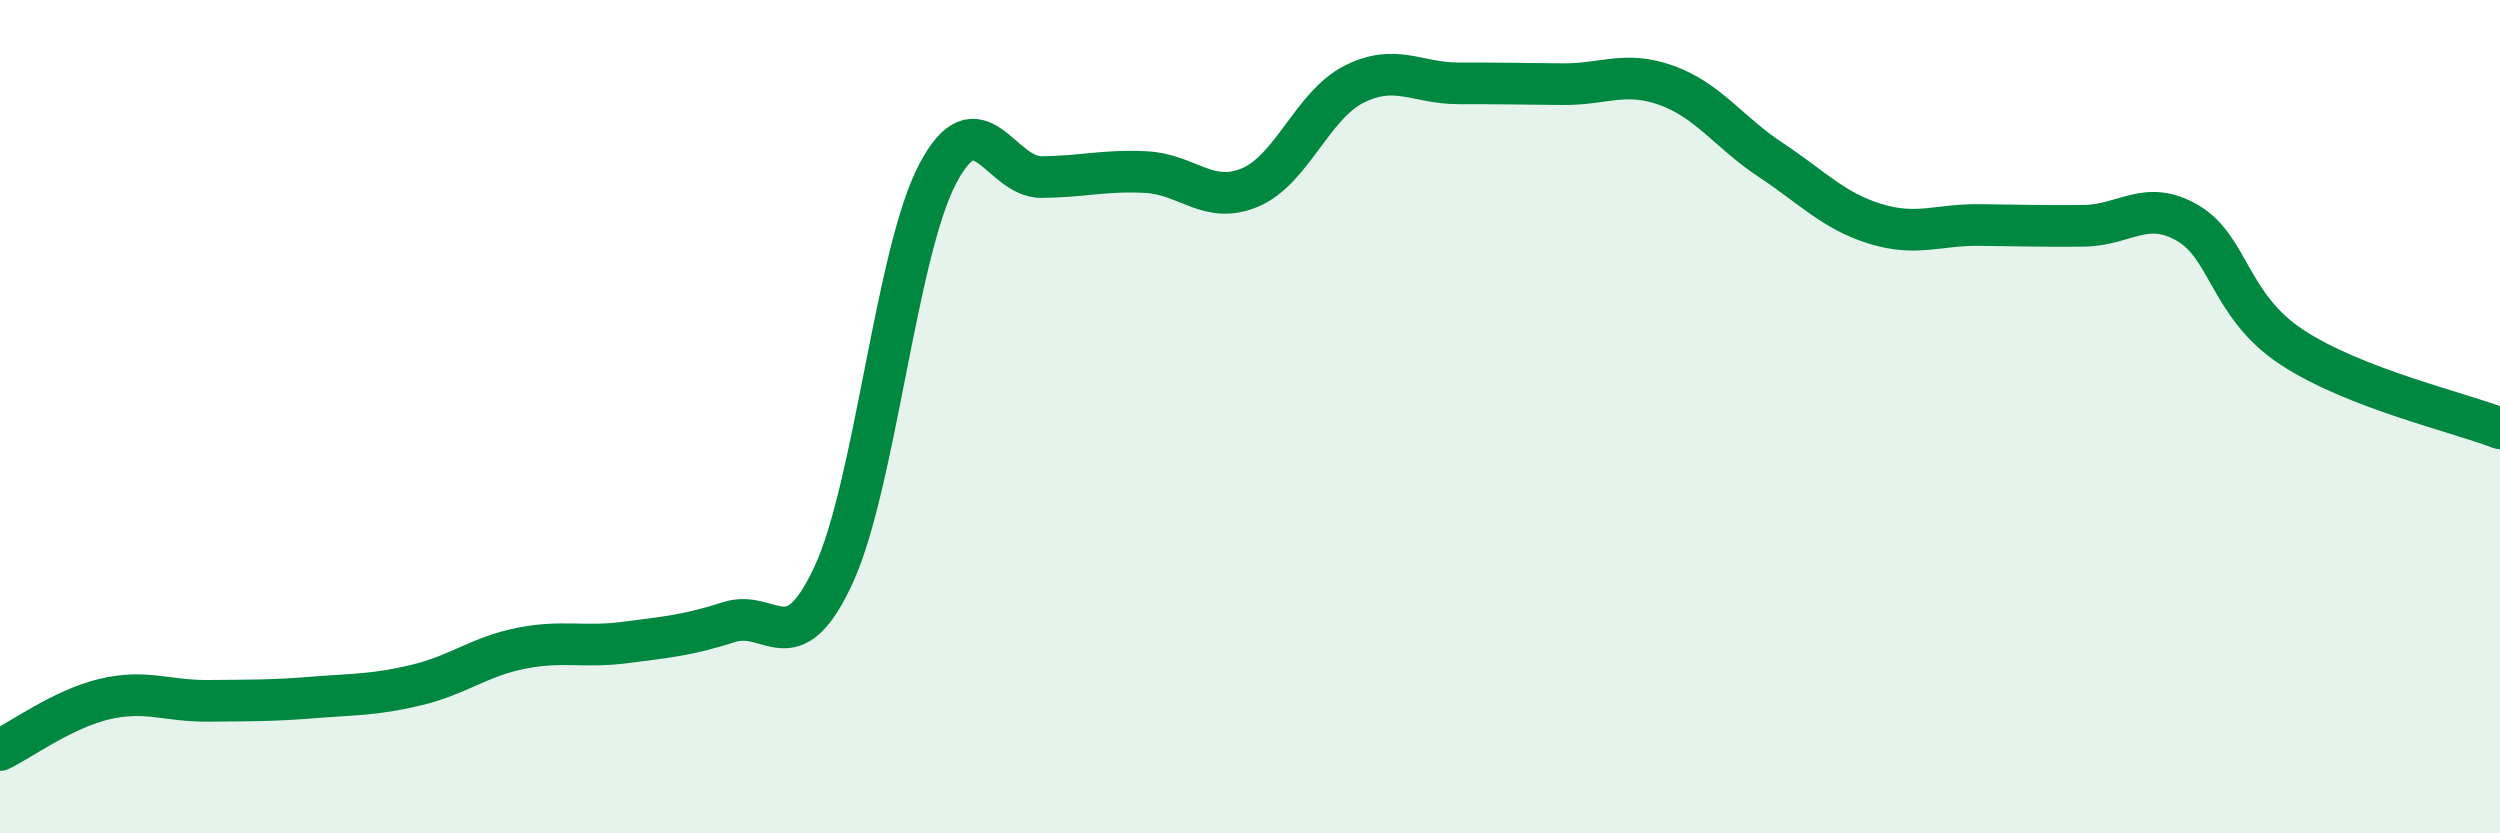
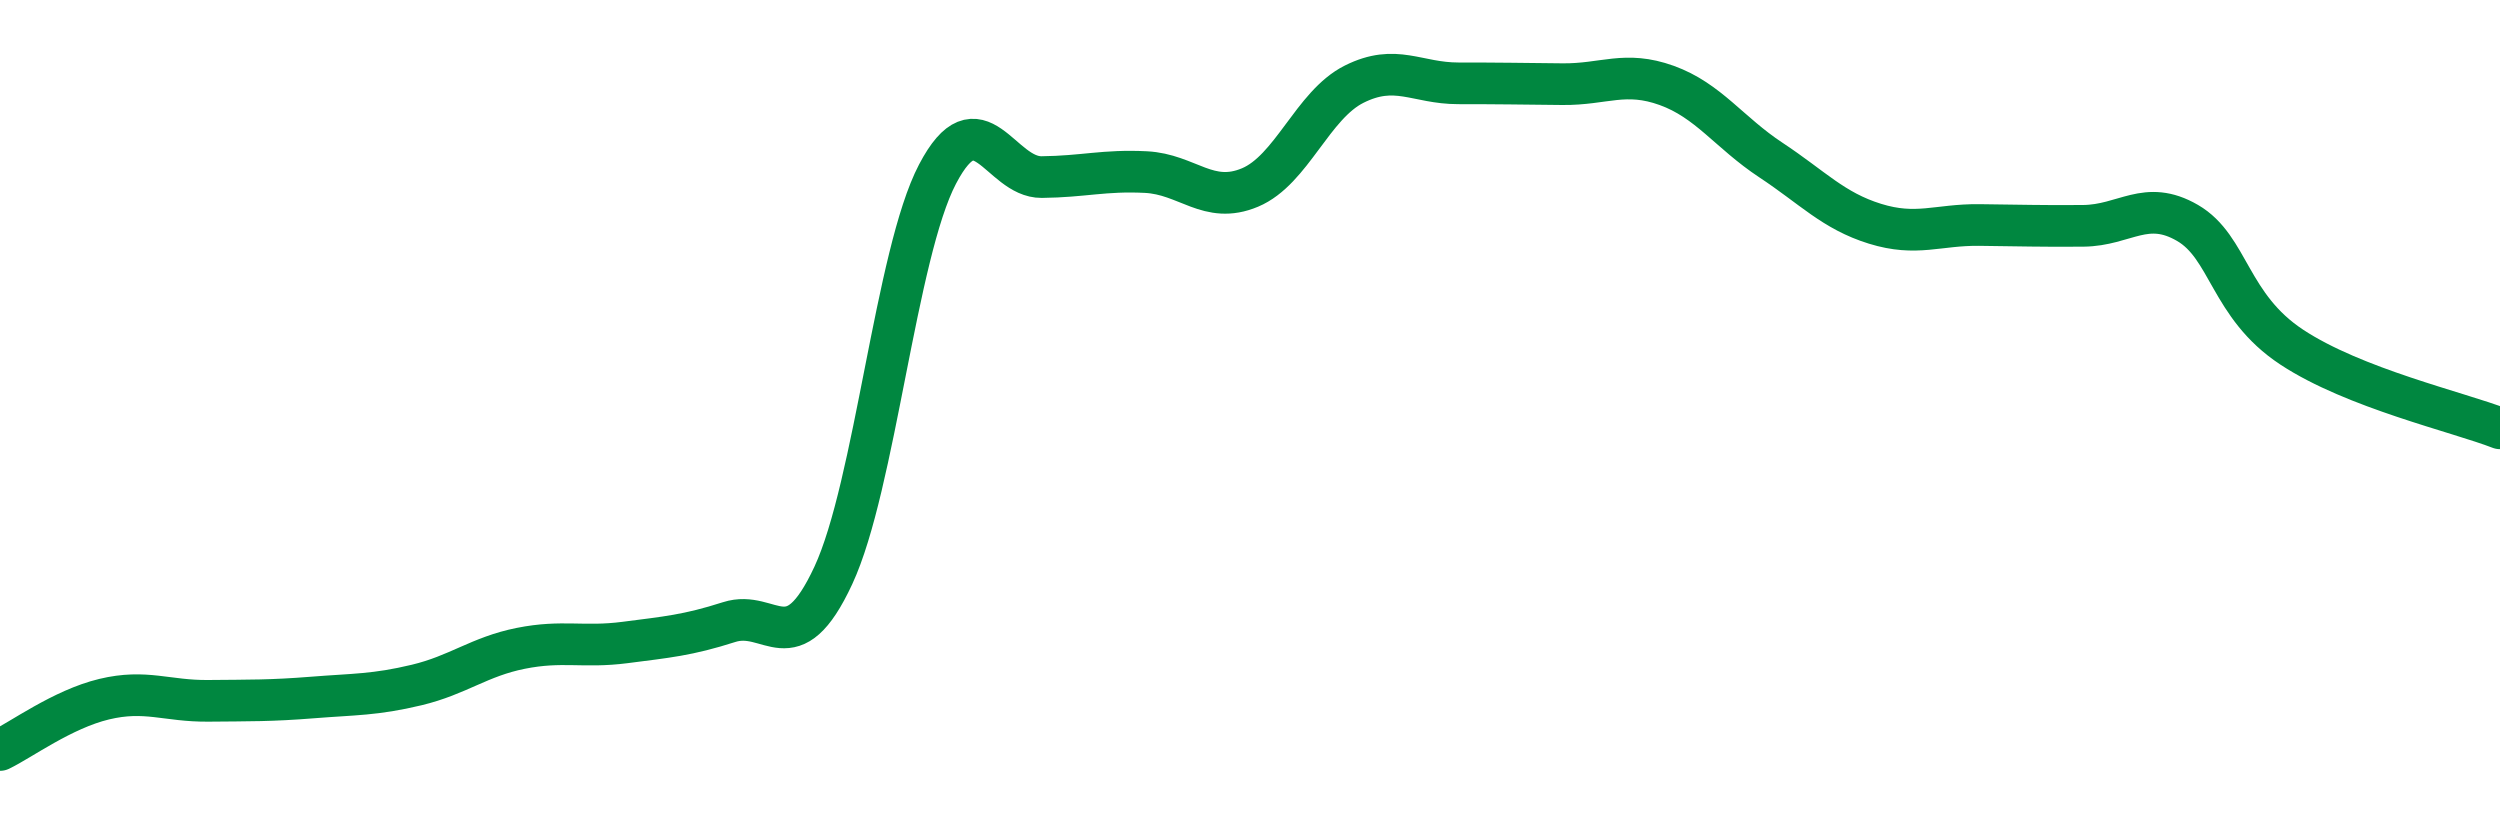
<svg xmlns="http://www.w3.org/2000/svg" width="60" height="20" viewBox="0 0 60 20">
-   <path d="M 0,18 C 0.5,17.76 1.5,17.02 2.5,16.78 C 3.5,16.54 4,16.83 5,16.82 C 6,16.81 6.5,16.82 7.5,16.74 C 8.5,16.66 9,16.68 10,16.44 C 11,16.2 11.5,15.76 12.5,15.56 C 13.5,15.36 14,15.55 15,15.42 C 16,15.29 16.5,15.25 17.5,14.93 C 18.5,14.61 19,15.96 20,13.81 C 21,11.66 21.5,6.09 22.5,4.18 C 23.5,2.27 24,4.26 25,4.25 C 26,4.24 26.5,4.08 27.5,4.13 C 28.5,4.18 29,4.92 30,4.5 C 31,4.08 31.5,2.52 32.5,2.02 C 33.5,1.52 34,2 35,2 C 36,2 36.5,2.01 37.5,2.02 C 38.5,2.03 39,1.69 40,2.05 C 41,2.41 41.5,3.18 42.5,3.84 C 43.5,4.5 44,5.06 45,5.37 C 46,5.68 46.5,5.39 47.5,5.4 C 48.5,5.41 49,5.43 50,5.42 C 51,5.41 51.5,4.77 52.5,5.35 C 53.5,5.93 53.5,7.34 55,8.33 C 56.5,9.32 59,9.89 60,10.28L60 20L0 20Z" fill="#008740" opacity="0.1" stroke-linecap="round" stroke-linejoin="round" />
  <path d="M 0,18 C 0.5,17.76 1.5,17.02 2.5,16.78 C 3.5,16.54 4,16.83 5,16.82 C 6,16.81 6.5,16.82 7.5,16.74 C 8.5,16.66 9,16.68 10,16.44 C 11,16.2 11.5,15.76 12.5,15.56 C 13.5,15.36 14,15.55 15,15.42 C 16,15.29 16.5,15.25 17.5,14.93 C 18.5,14.61 19,15.96 20,13.81 C 21,11.66 21.5,6.09 22.5,4.18 C 23.5,2.27 24,4.26 25,4.25 C 26,4.24 26.5,4.08 27.5,4.13 C 28.5,4.18 29,4.92 30,4.5 C 31,4.08 31.5,2.52 32.5,2.02 C 33.5,1.52 34,2 35,2 C 36,2 36.5,2.01 37.5,2.02 C 38.5,2.03 39,1.69 40,2.05 C 41,2.41 41.5,3.18 42.5,3.84 C 43.5,4.5 44,5.06 45,5.37 C 46,5.68 46.5,5.39 47.5,5.4 C 48.5,5.41 49,5.43 50,5.42 C 51,5.41 51.5,4.77 52.5,5.35 C 53.5,5.93 53.5,7.34 55,8.33 C 56.5,9.32 59,9.89 60,10.28" stroke="#008740" stroke-width="1" fill="none" stroke-linecap="round" stroke-linejoin="round" />
</svg>